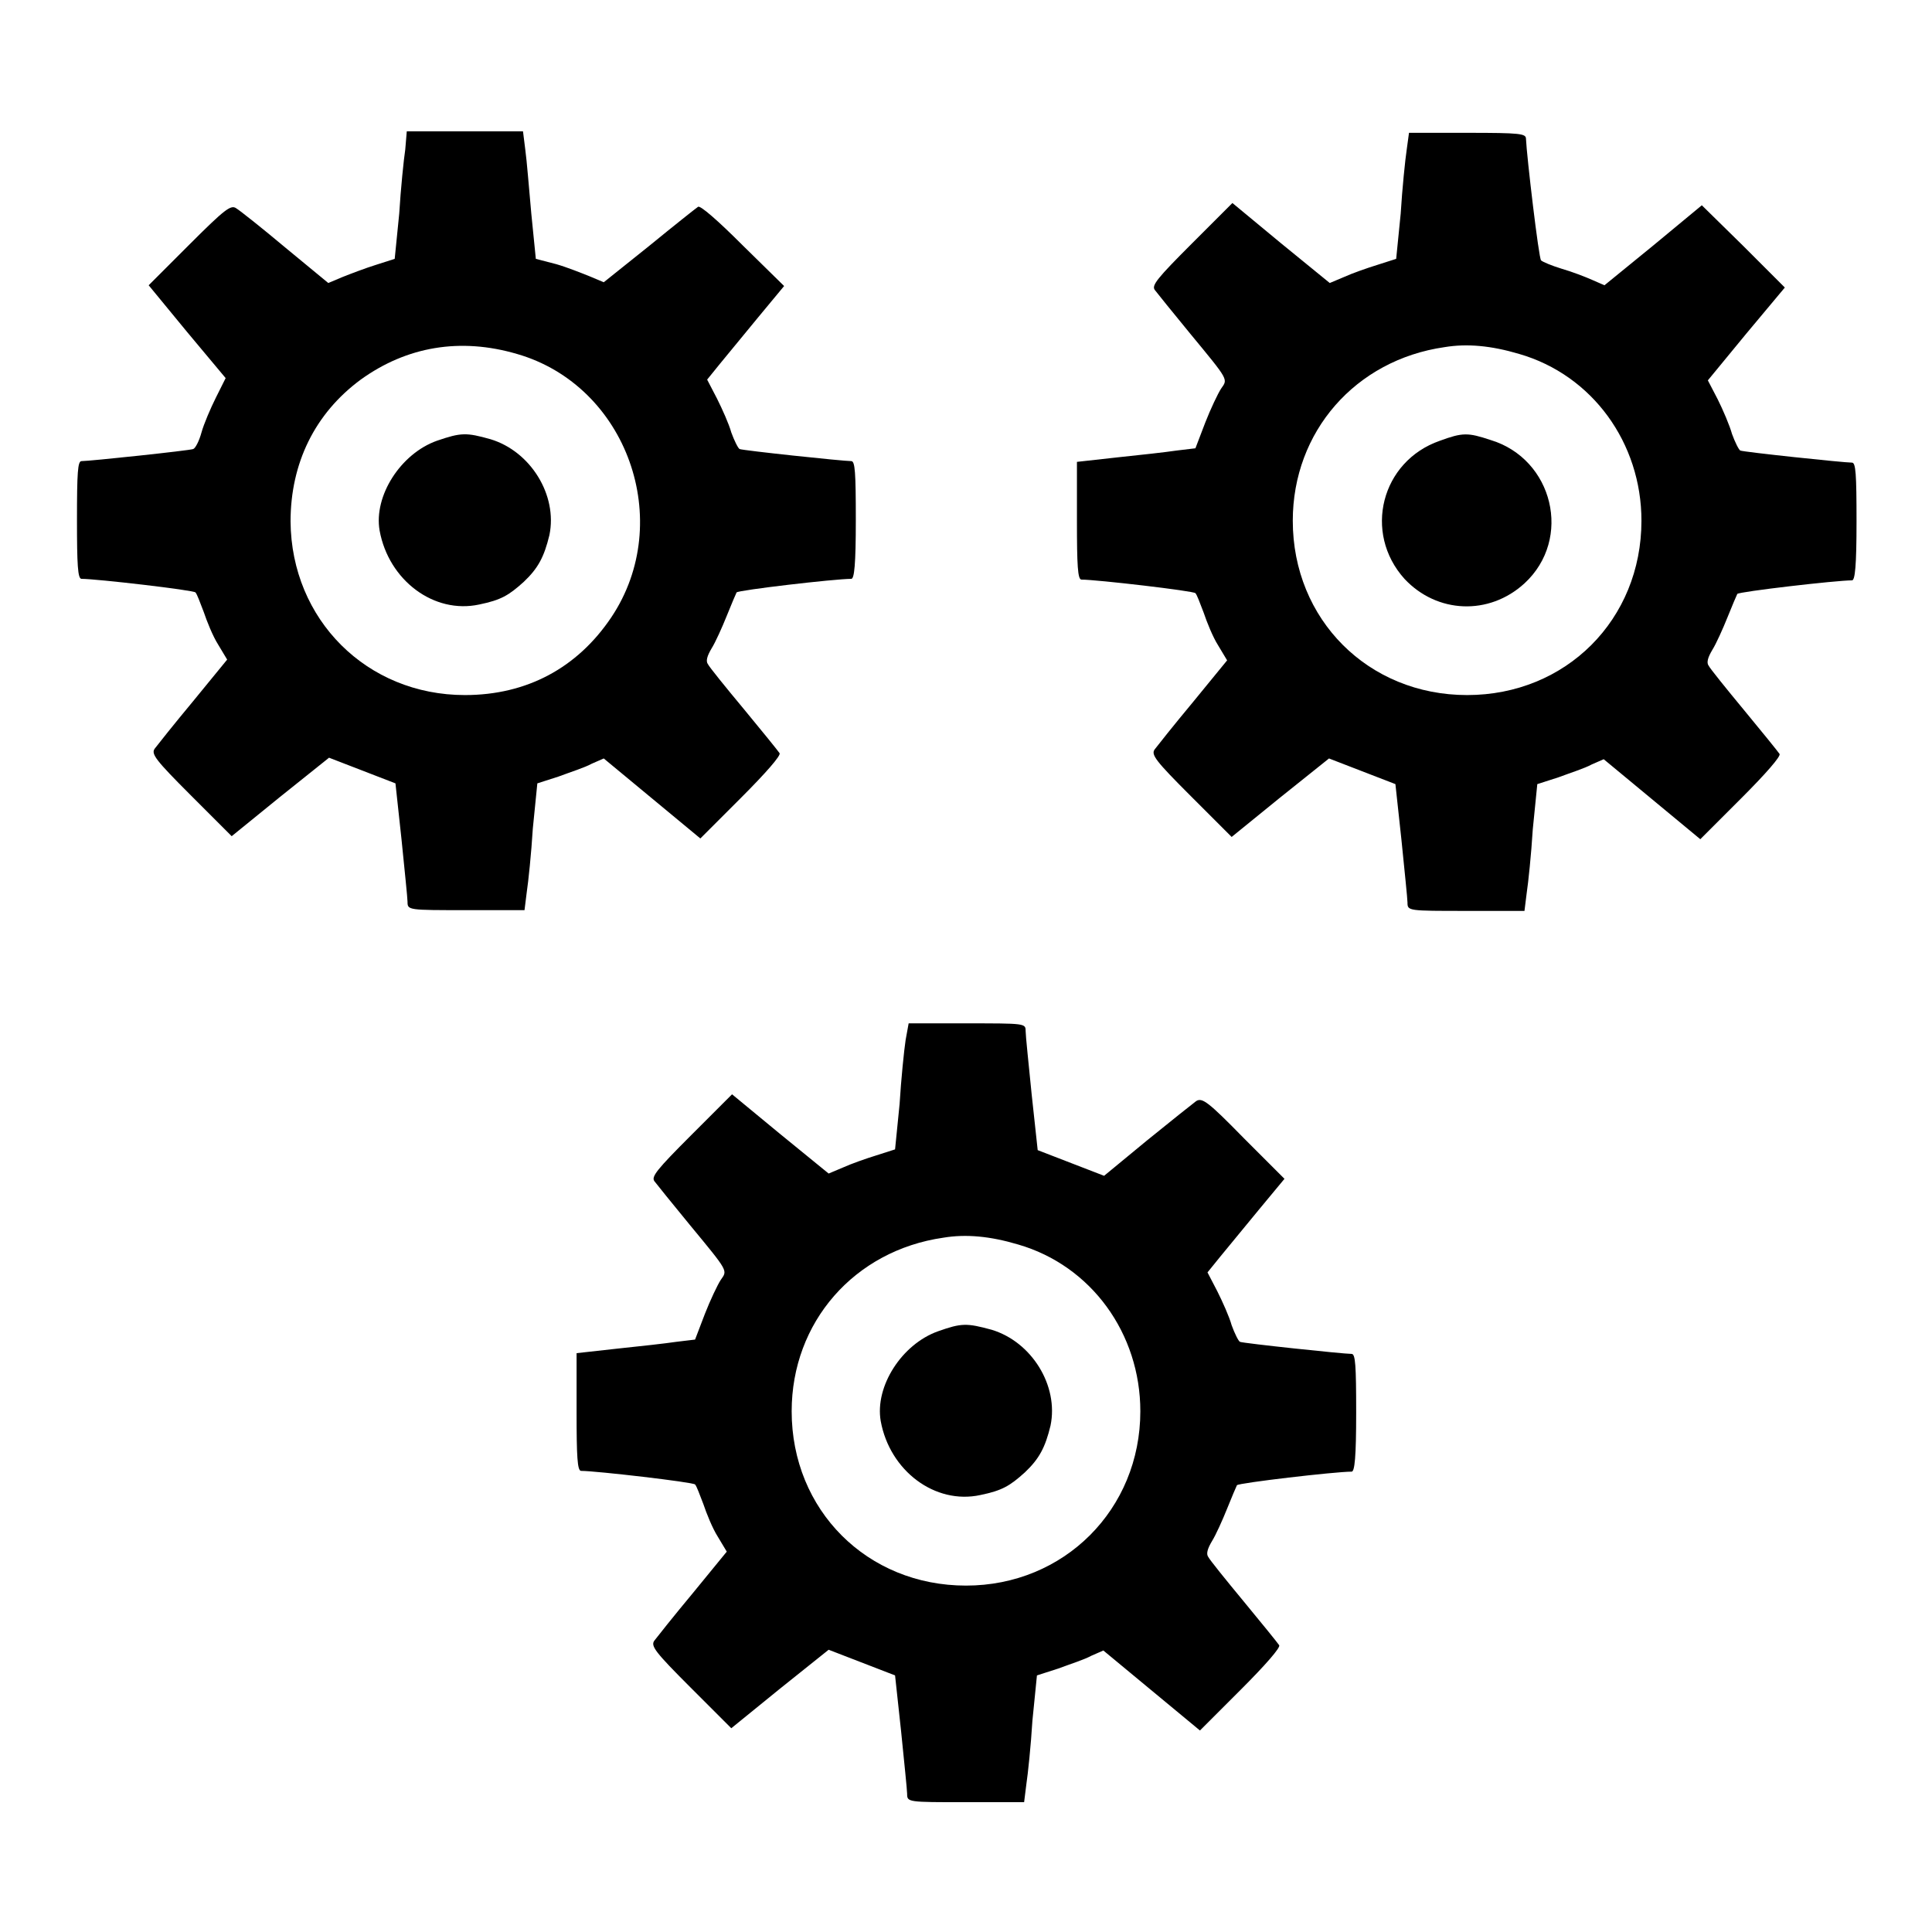
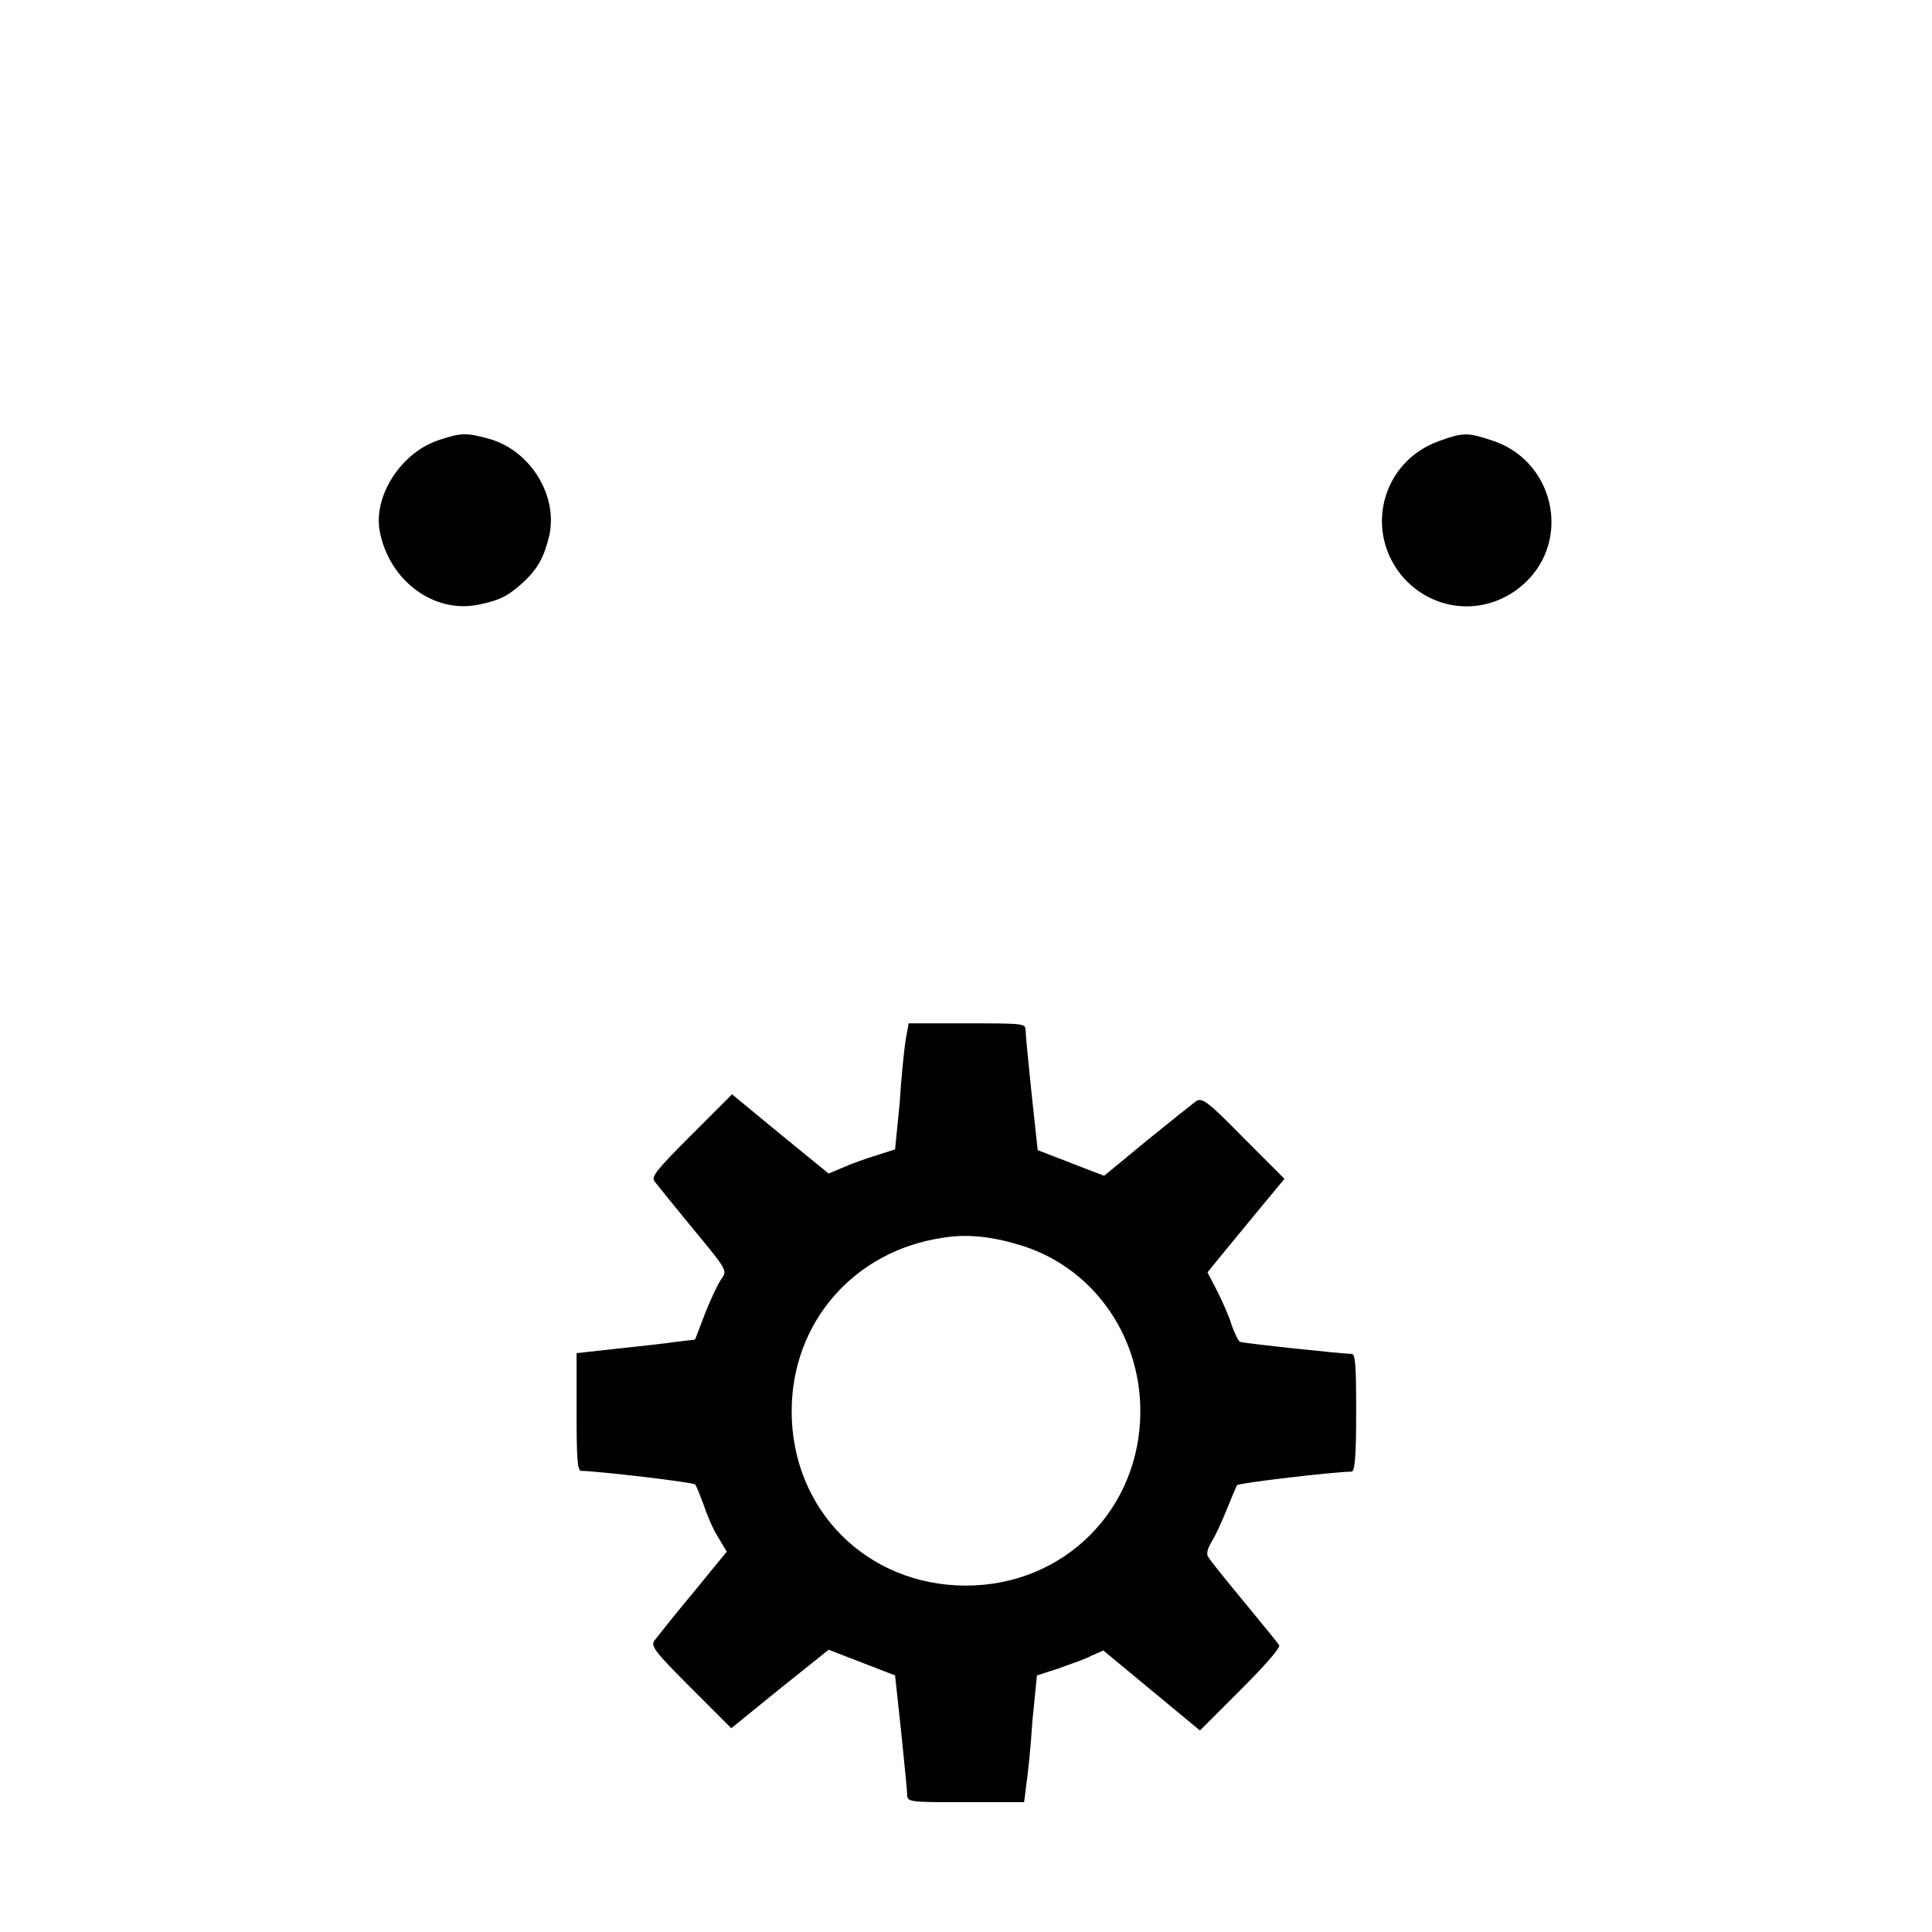
<svg xmlns="http://www.w3.org/2000/svg" version="1.1" x="0px" y="0px" viewBox="0 0 256 256" enable-background="new 0 0 256 256" xml:space="preserve">
  <g>
    <g>
      <g>
-         <path fill="#000000" d="M53.7,19.8c-0.2,1.3-0.6,5.2-0.8,8.5l-0.6,6l-2.5,0.8c-1.3,0.4-3.4,1.2-4.4,1.6l-1.9,0.8l-5.7-4.7c-3.1-2.6-6-4.9-6.5-5.2c-0.7-0.5-1.5,0.1-6.2,4.8l-5.4,5.4l5.1,6.2l5.1,6.1l-1.3,2.6c-0.7,1.4-1.6,3.5-1.9,4.6c-0.3,1.1-0.8,2.1-1.1,2.2c-0.5,0.2-13.7,1.6-14.8,1.6c-0.5,0-0.6,1.5-0.6,7.8c0,5.9,0.1,7.8,0.6,7.8c2,0,14.9,1.5,15.1,1.8c0.2,0.2,0.6,1.3,1.1,2.6c0.4,1.2,1.2,3.2,1.9,4.3l1.2,2l-4.5,5.5c-2.5,3-4.8,5.9-5.1,6.3c-0.5,0.7,0.1,1.5,4.8,6.2l5.4,5.4l6.4-5.2l6.5-5.2l4.4,1.7l4.4,1.7l0.8,7.4c0.4,4,0.8,7.8,0.8,8.3c0,1.1,0.1,1.1,7.8,1.1h7.7l0.3-2.4c0.2-1.3,0.6-5.1,0.8-8.4l0.6-6l2.8-0.9c1.6-0.6,3.5-1.2,4.4-1.7l1.6-0.7l6.4,5.3l6.4,5.3l5.4-5.4c3.3-3.3,5.3-5.6,5.1-5.9c-0.2-0.3-2.3-2.9-4.7-5.8C96.1,91,94,88.4,93.8,88c-0.3-0.4-0.1-1.1,0.5-2.1c0.5-0.8,1.4-2.8,2-4.3c0.6-1.5,1.2-2.9,1.3-3.1c0.2-0.3,13-1.8,15.2-1.8c0.4,0,0.6-1.9,0.6-7.8c0-6.3-0.1-7.8-0.6-7.8c-1.1,0-14.3-1.4-14.8-1.6c-0.2-0.1-0.7-1.1-1.1-2.2c-0.3-1.1-1.2-3.1-1.9-4.5l-1.3-2.5l1.7-2.1c1-1.2,3.3-4,5.1-6.2l3.4-4.1l-5.5-5.4c-3.3-3.3-5.6-5.3-5.9-5.1c-0.3,0.2-3.2,2.5-6.5,5.2l-6,4.8l-1.9-0.8c-1-0.4-3-1.2-4.4-1.6L71,34.3l-0.6-6c-0.3-3.3-0.6-7.1-0.8-8.5l-0.3-2.4h-7.7h-7.7L53.7,19.8z M68.5,46.9C83.1,51.1,89.5,69.1,81,81.8c-4.5,6.7-11.2,10.3-19.4,10.3c-13,0-23-10-23.1-23c0-7.7,3.2-14.3,9.3-18.8C53.9,45.9,61,44.7,68.5,46.9z" />
        <path fill="#000000" d="M57.9,58.4c-4.8,1.7-8.4,7.3-7.6,11.9c1.2,6.6,7.2,11.1,13.2,9.8c2.9-0.6,3.9-1.2,5.9-3c1.9-1.8,2.7-3.3,3.4-6.2c1.1-5.3-2.5-11.1-7.8-12.7C61.8,57.3,61.1,57.3,57.9,58.4z" />
-         <path fill="#000000" d="M186.4,19.8c-0.2,1.3-0.6,5.2-0.8,8.5l-0.6,6l-2.5,0.8c-1.3,0.4-3.3,1.1-4.4,1.6l-1.9,0.8l-6.5-5.3l-6.4-5.3l-5.4,5.4c-4.6,4.6-5.3,5.5-4.9,6.1c0.3,0.4,2.4,3,4.7,5.8c5.2,6.3,5,6,4.1,7.3c-0.4,0.6-1.4,2.7-2.1,4.5l-1.3,3.4l-2.5,0.3c-1.3,0.2-4.9,0.6-7.8,0.9l-5.4,0.6V69c0,5.9,0.1,7.8,0.6,7.8c2,0,14.9,1.5,15.1,1.8c0.2,0.2,0.6,1.3,1.1,2.6c0.4,1.2,1.2,3.2,1.9,4.3l1.2,2l-4.5,5.5c-2.5,3-4.8,5.9-5.1,6.3c-0.5,0.7,0.1,1.5,4.8,6.2l5.4,5.4l6.4-5.2l6.5-5.2l4.4,1.7l4.4,1.7l0.8,7.4c0.4,4,0.8,7.8,0.8,8.3c0,1.1,0.1,1.1,7.8,1.1h7.7l0.3-2.4c0.2-1.3,0.6-5.1,0.8-8.4l0.6-6l2.8-0.9c1.6-0.6,3.5-1.2,4.4-1.7l1.6-0.7l6.4,5.3l6.4,5.3l5.4-5.4c3.3-3.3,5.3-5.6,5.1-5.9c-0.2-0.3-2.3-2.9-4.7-5.8c-2.4-2.9-4.5-5.5-4.7-5.9c-0.3-0.4-0.1-1.1,0.5-2.1c0.5-0.8,1.4-2.8,2-4.3c0.6-1.5,1.2-2.9,1.3-3.1c0.2-0.3,13.1-1.8,15.2-1.8c0.4,0,0.6-1.9,0.6-7.8c0-6.3-0.1-7.8-0.6-7.8c-1.1,0-14.3-1.4-14.8-1.6c-0.2-0.1-0.7-1.1-1.1-2.2c-0.3-1.1-1.2-3.2-1.9-4.6l-1.3-2.5l5.1-6.2l5.1-6.1l-5.5-5.5l-5.5-5.4l-6.4,5.3l-6.5,5.3l-1.6-0.7c-0.9-0.4-2.7-1.1-4.1-1.5c-1.3-0.4-2.5-0.9-2.7-1.1c-0.3-0.2-1.9-13.8-2-16.1c0-0.7-0.7-0.8-7.8-0.8h-7.7L186.4,19.8z M201.3,46.9c9.7,2.8,16.2,11.8,16.2,22.1c0,13.1-10,23.1-23.1,23.1c-13.1,0-23.1-10-23.1-23.1c0-11.8,8.3-21.3,20.1-23C194.4,45.5,197.6,45.8,201.3,46.9z" />
        <path fill="#000000" d="M190.8,58.4c-7.8,2.7-10.2,12.2-4.7,18.3c4.3,4.6,11.2,4.9,15.9,0.6c6.4-5.9,3.8-16.5-4.5-19C194.5,57.3,193.8,57.3,190.8,58.4z" />
        <path fill="#000000" d="M120,137.8c-0.2,1.3-0.6,5.2-0.8,8.5l-0.6,6l-2.5,0.8c-1.3,0.4-3.3,1.1-4.4,1.6l-1.9,0.8l-6.5-5.3L97,145l-5.4,5.4c-4.6,4.6-5.3,5.5-4.9,6.1c0.3,0.4,2.4,3,4.7,5.8c5.2,6.3,5,6,4.1,7.3c-0.4,0.6-1.4,2.7-2.1,4.5l-1.3,3.4l-2.5,0.3c-1.3,0.2-4.9,0.6-7.8,0.9l-5.4,0.6v7.8c0,5.9,0.1,7.8,0.6,7.8c2,0,14.9,1.5,15.1,1.8c0.2,0.2,0.6,1.3,1.1,2.6c0.4,1.2,1.2,3.2,1.9,4.3l1.2,2l-4.5,5.5c-2.5,3-4.8,5.9-5.1,6.3c-0.5,0.7,0.1,1.5,4.8,6.2l5.4,5.4l6.4-5.2l6.5-5.2l4.4,1.7l4.4,1.7l0.8,7.4c0.4,4,0.8,7.8,0.8,8.3c0,1.1,0.1,1.1,7.8,1.1h7.7l0.3-2.4c0.2-1.3,0.6-5.1,0.8-8.4l0.6-6l2.8-0.9c1.6-0.6,3.5-1.2,4.4-1.7l1.6-0.7l6.4,5.3l6.4,5.3l5.4-5.4c3.3-3.3,5.3-5.6,5.1-5.9c-0.2-0.3-2.3-2.9-4.7-5.8c-2.4-2.9-4.5-5.5-4.7-5.9c-0.3-0.4-0.1-1.1,0.5-2.1c0.5-0.8,1.4-2.8,2-4.3c0.6-1.5,1.2-2.9,1.3-3.1c0.2-0.3,13-1.8,15.2-1.8c0.4,0,0.6-1.9,0.6-7.8c0-6.3-0.1-7.8-0.6-7.8c-1.1,0-14.3-1.4-14.8-1.6c-0.2-0.1-0.7-1.1-1.1-2.2c-0.3-1.1-1.2-3.1-1.9-4.5l-1.3-2.5l1.7-2.1c1-1.2,3.3-4,5.1-6.2l3.4-4.1l-5.4-5.4c-4.7-4.8-5.5-5.4-6.3-4.9c-0.4,0.3-3.3,2.6-6.5,5.2l-5.7,4.7l-4.4-1.7l-4.4-1.7l-0.8-7.4c-0.4-4-0.8-7.8-0.8-8.4c0-1-0.1-1-7.8-1h-7.7L120,137.8z M134.9,164.9c9.7,2.8,16.2,11.8,16.2,22.1c0,13-10.1,23.1-23.1,23.1c-13.1,0-23.1-10-23.1-23.1c0-11.8,8.3-21.3,20.1-23C128,163.5,131.2,163.8,134.9,164.9z" />
-         <path fill="#000000" d="M124.3,176.4c-4.8,1.7-8.4,7.3-7.6,11.9c1.2,6.6,7.2,11.1,13.2,9.8c2.9-0.6,3.9-1.2,5.9-3c1.9-1.8,2.7-3.3,3.4-6.2c1.1-5.3-2.5-11.1-7.8-12.7C128.1,175.3,127.4,175.3,124.3,176.4z" />
      </g>
    </g>
  </g>
</svg>